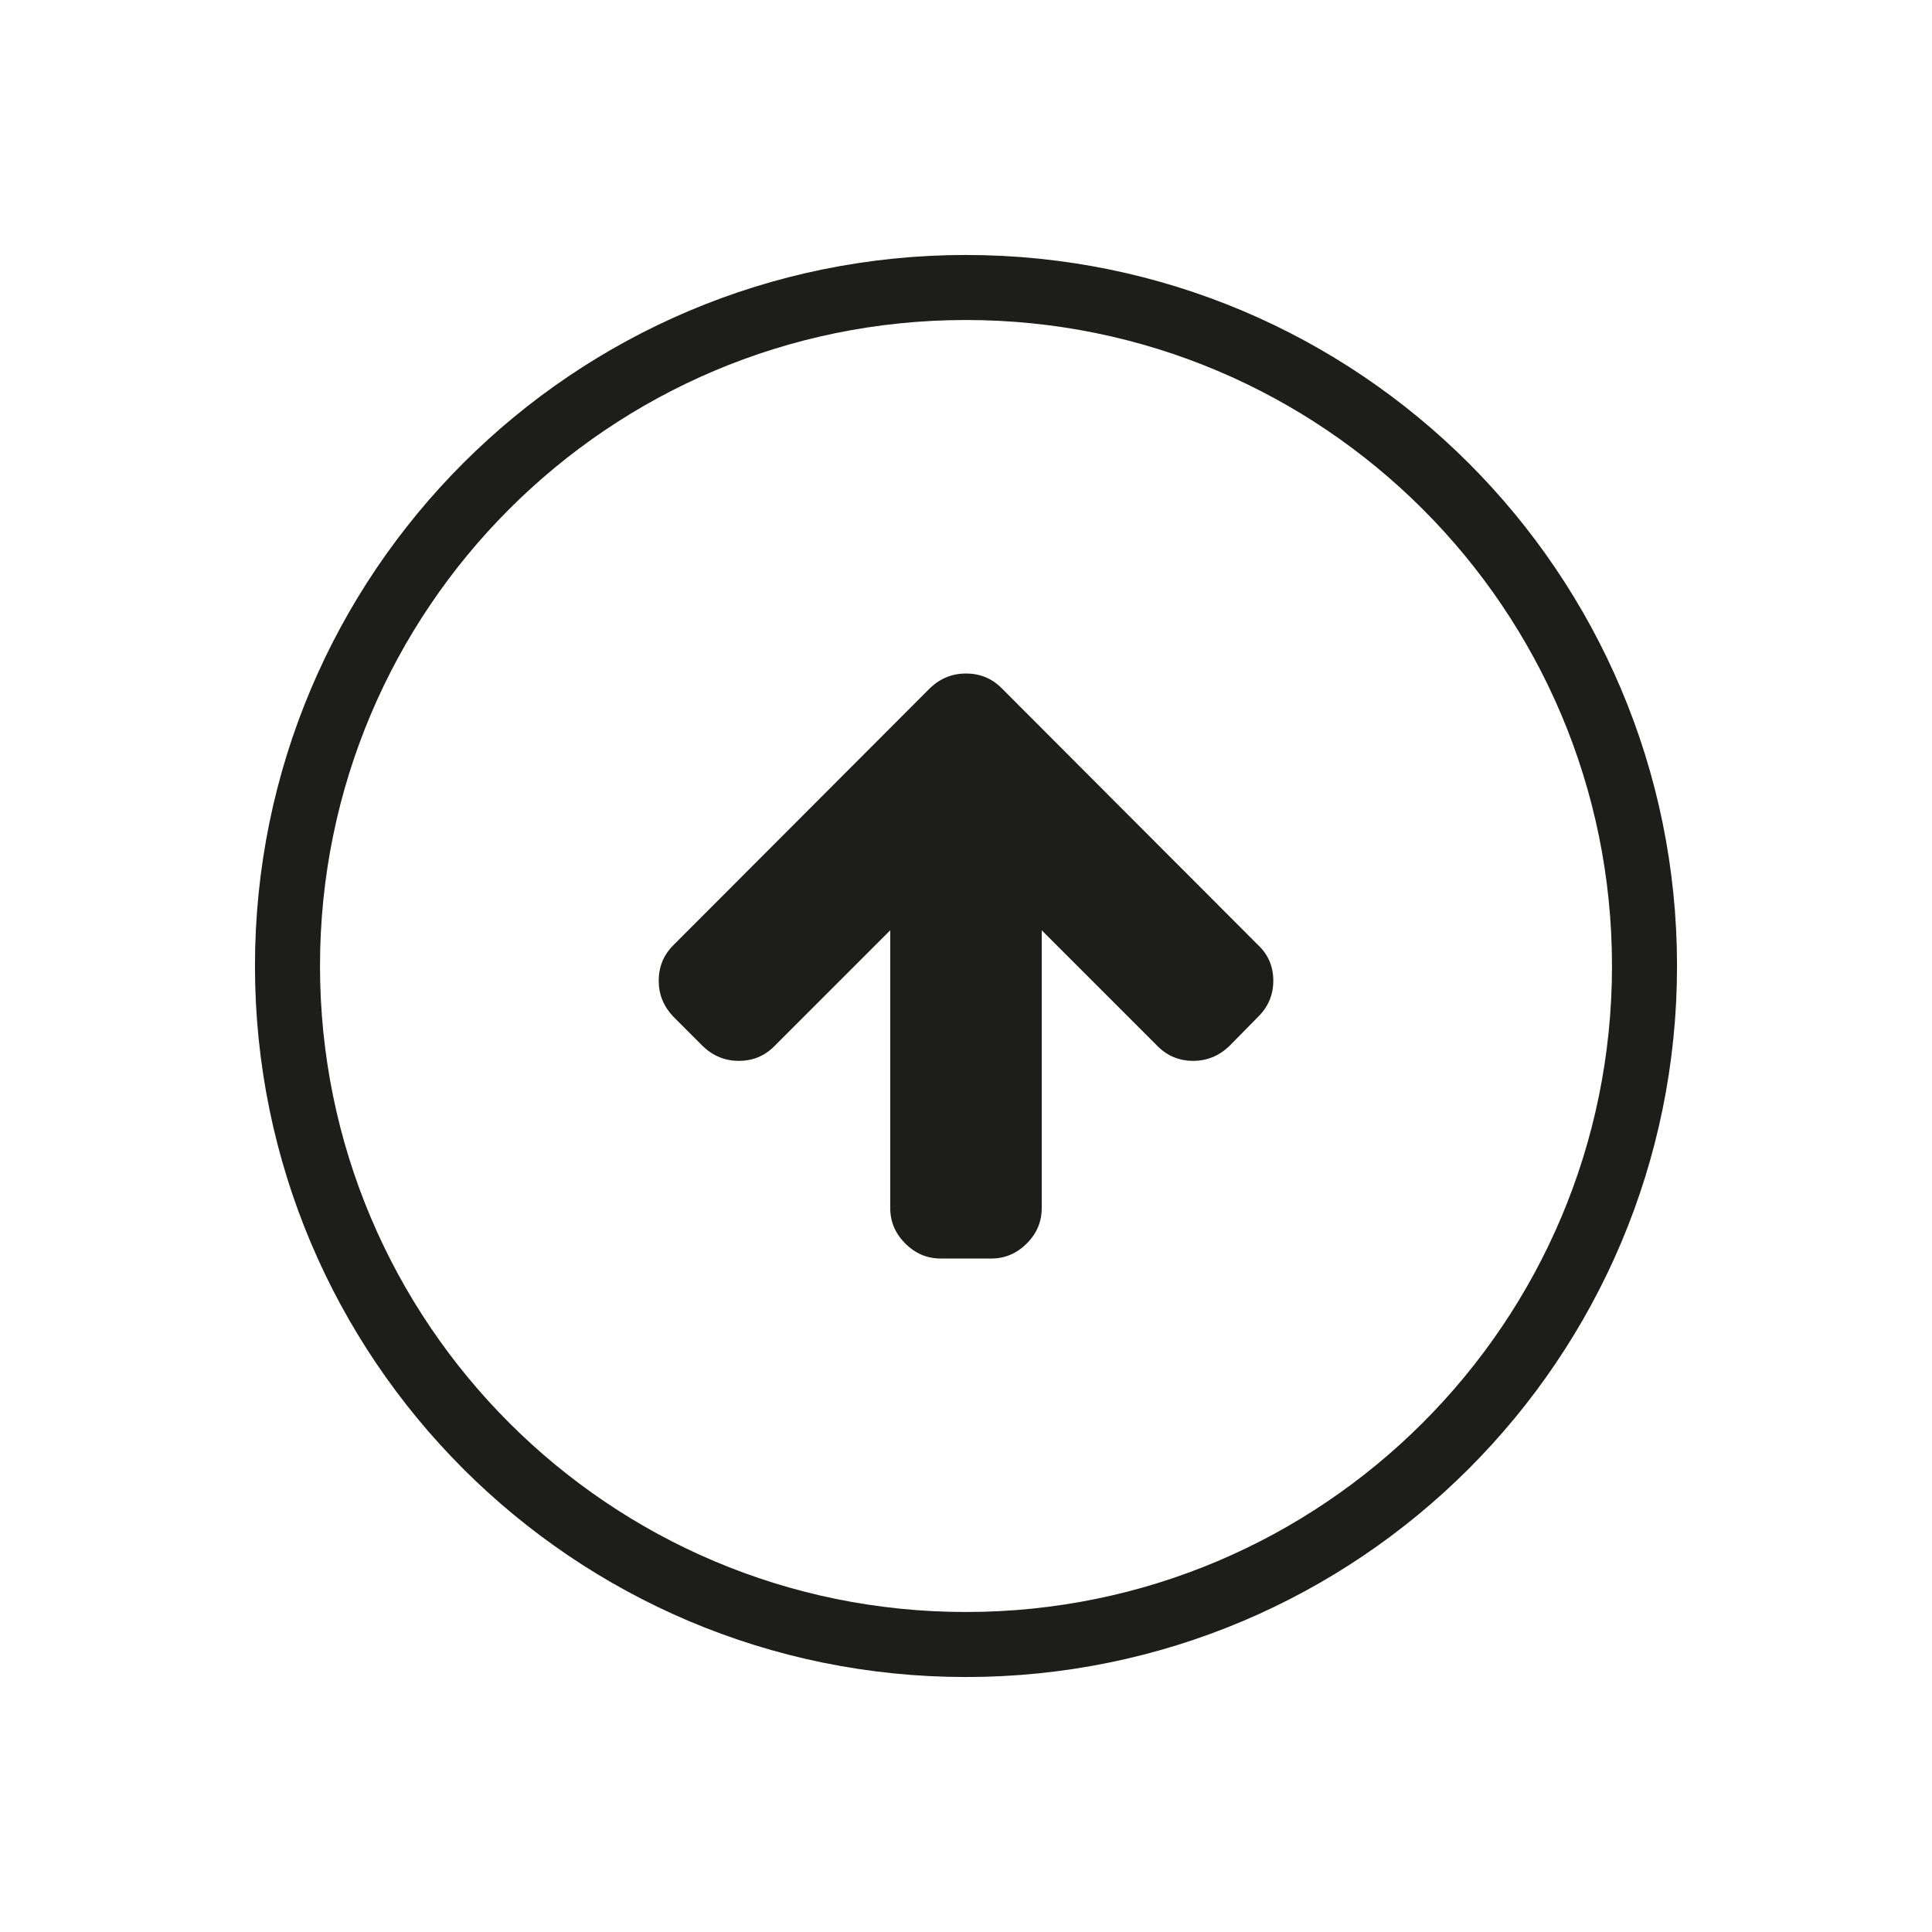
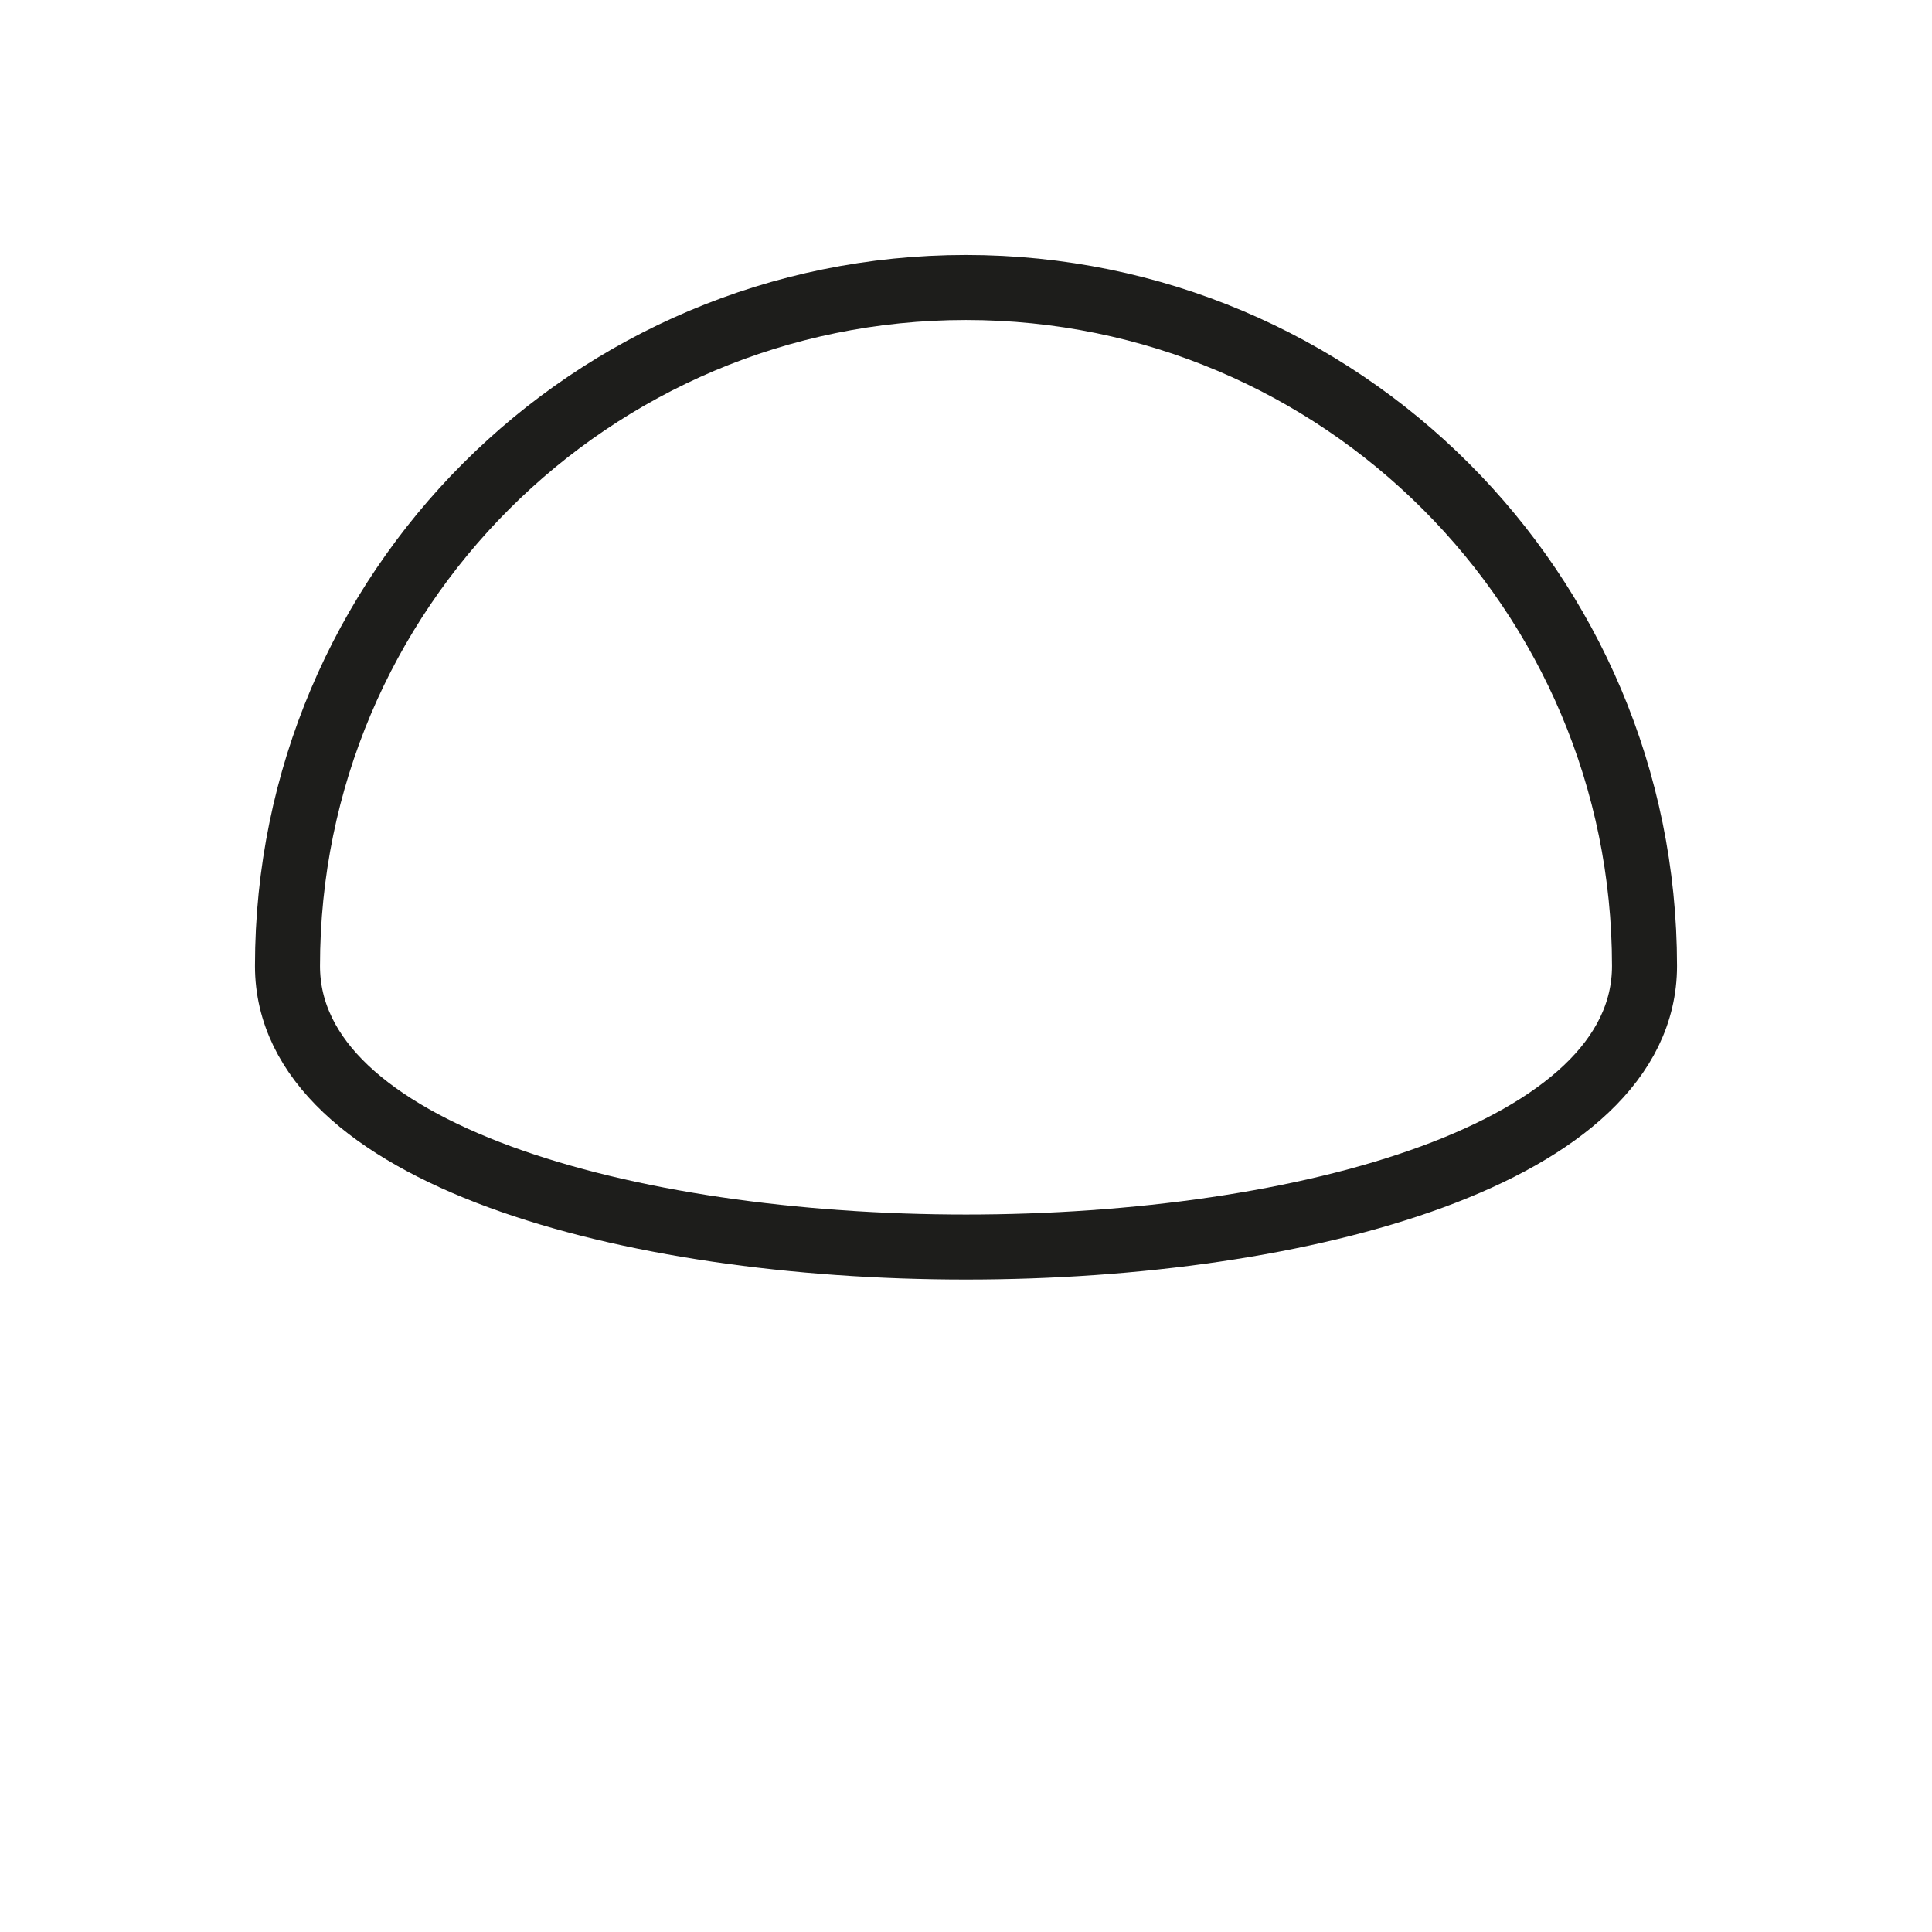
<svg xmlns="http://www.w3.org/2000/svg" version="1.1" id="Ebene_1" x="0px" y="0px" width="59.414px" height="59.415px" viewBox="0 0 59.414 59.415" enable-background="new 0 0 59.414 59.415" xml:space="preserve">
-   <path fill="none" stroke="#1D1D1B" stroke-width="2" stroke-miterlimit="10" d="M8.841,29.706c0-11.525,9.338-20.865,20.863-20.865  s20.869,9.34,20.869,20.865s-9.344,20.867-20.869,20.867S8.841,41.231,8.841,29.706z" />
+   <path fill="none" stroke="#1D1D1B" stroke-width="2" stroke-miterlimit="10" d="M8.841,29.706c0-11.525,9.338-20.865,20.863-20.865  s20.869,9.34,20.869,20.865S8.841,41.231,8.841,29.706z" />
  <g>
-     <path fill="#1D1D1B" d="M20.257,30.161c0-0.428,0.15-0.793,0.449-1.092l7.897-7.91c0.314-0.299,0.683-0.447,1.104-0.447   c0.428,0,0.792,0.148,1.092,0.447l7.896,7.91c0.308,0.291,0.462,0.656,0.462,1.092c0,0.43-0.154,0.797-0.462,1.104l-0.896,0.91   c-0.317,0.301-0.685,0.449-1.104,0.449c-0.43,0-0.792-0.148-1.093-0.449l-3.566-3.566v8.539c0,0.422-0.152,0.785-0.46,1.092   c-0.308,0.309-0.673,0.463-1.092,0.463h-1.553c-0.421,0-0.784-0.154-1.092-0.463c-0.308-0.307-0.462-0.67-0.462-1.092v-8.539   l-3.566,3.566c-0.299,0.301-0.661,0.449-1.091,0.449c-0.42,0-0.789-0.148-1.104-0.449l-0.909-0.91   C20.407,30.95,20.257,30.581,20.257,30.161z" />
-   </g>
+     </g>
</svg>